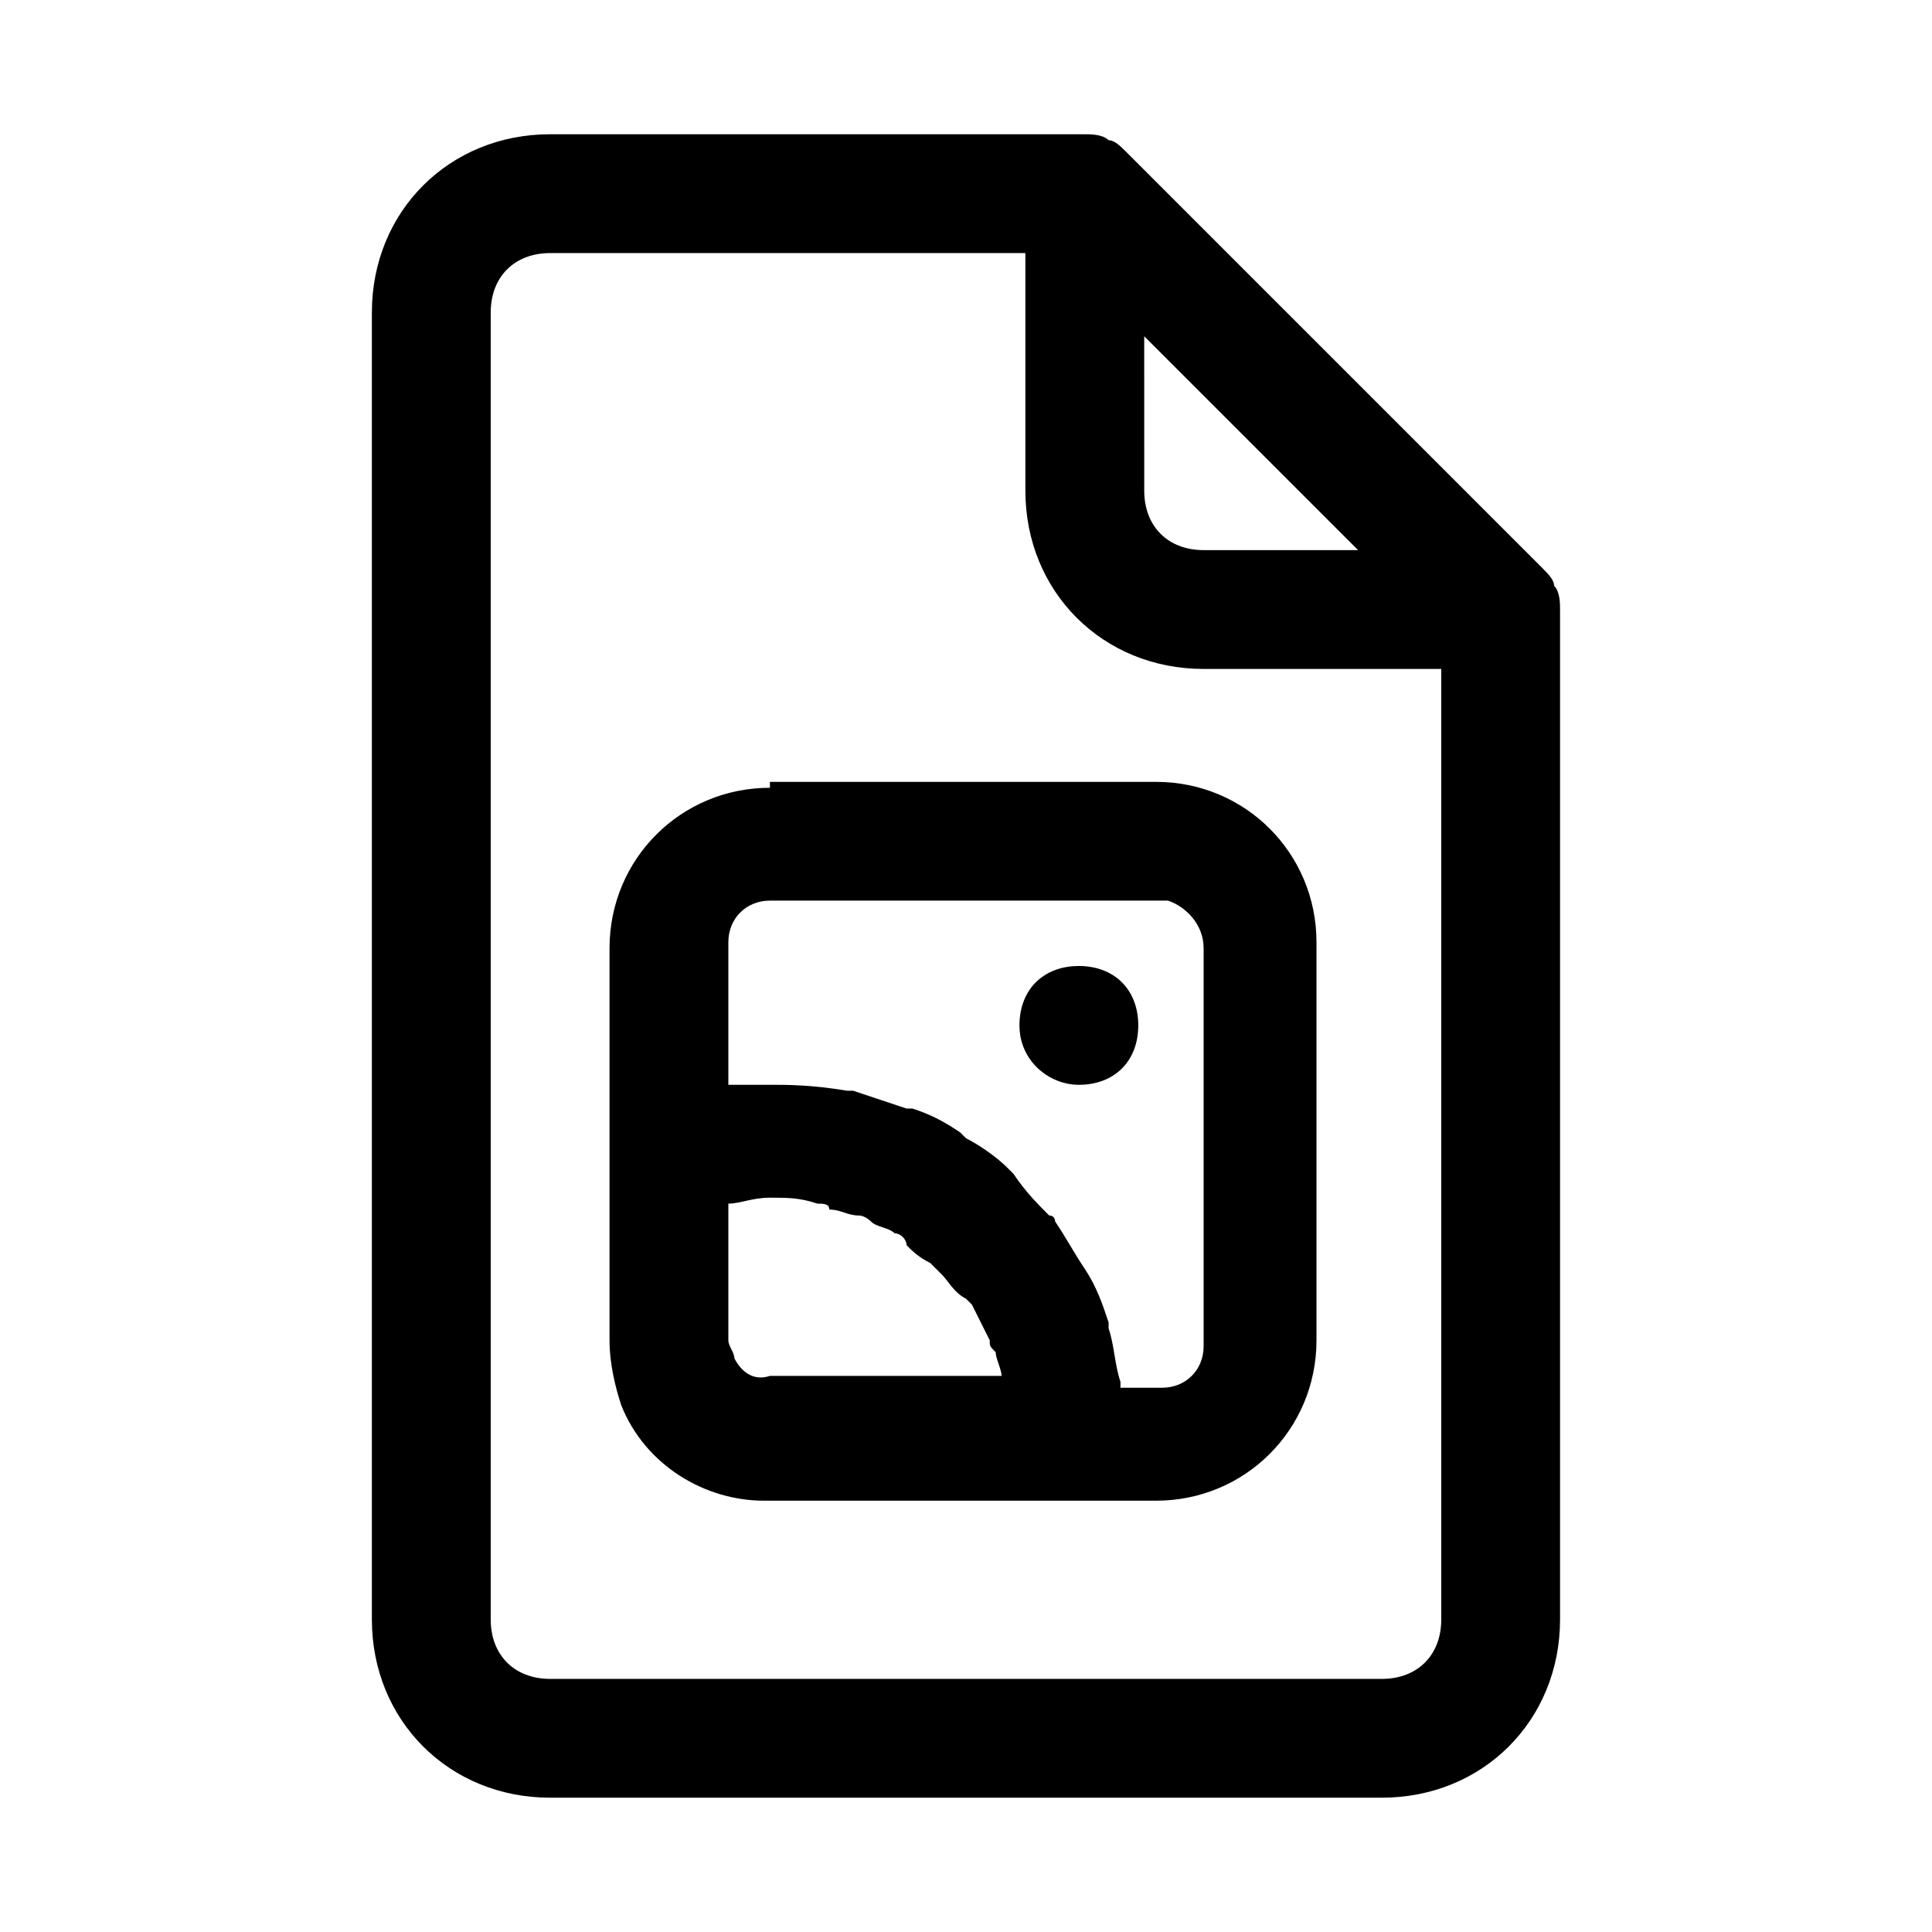
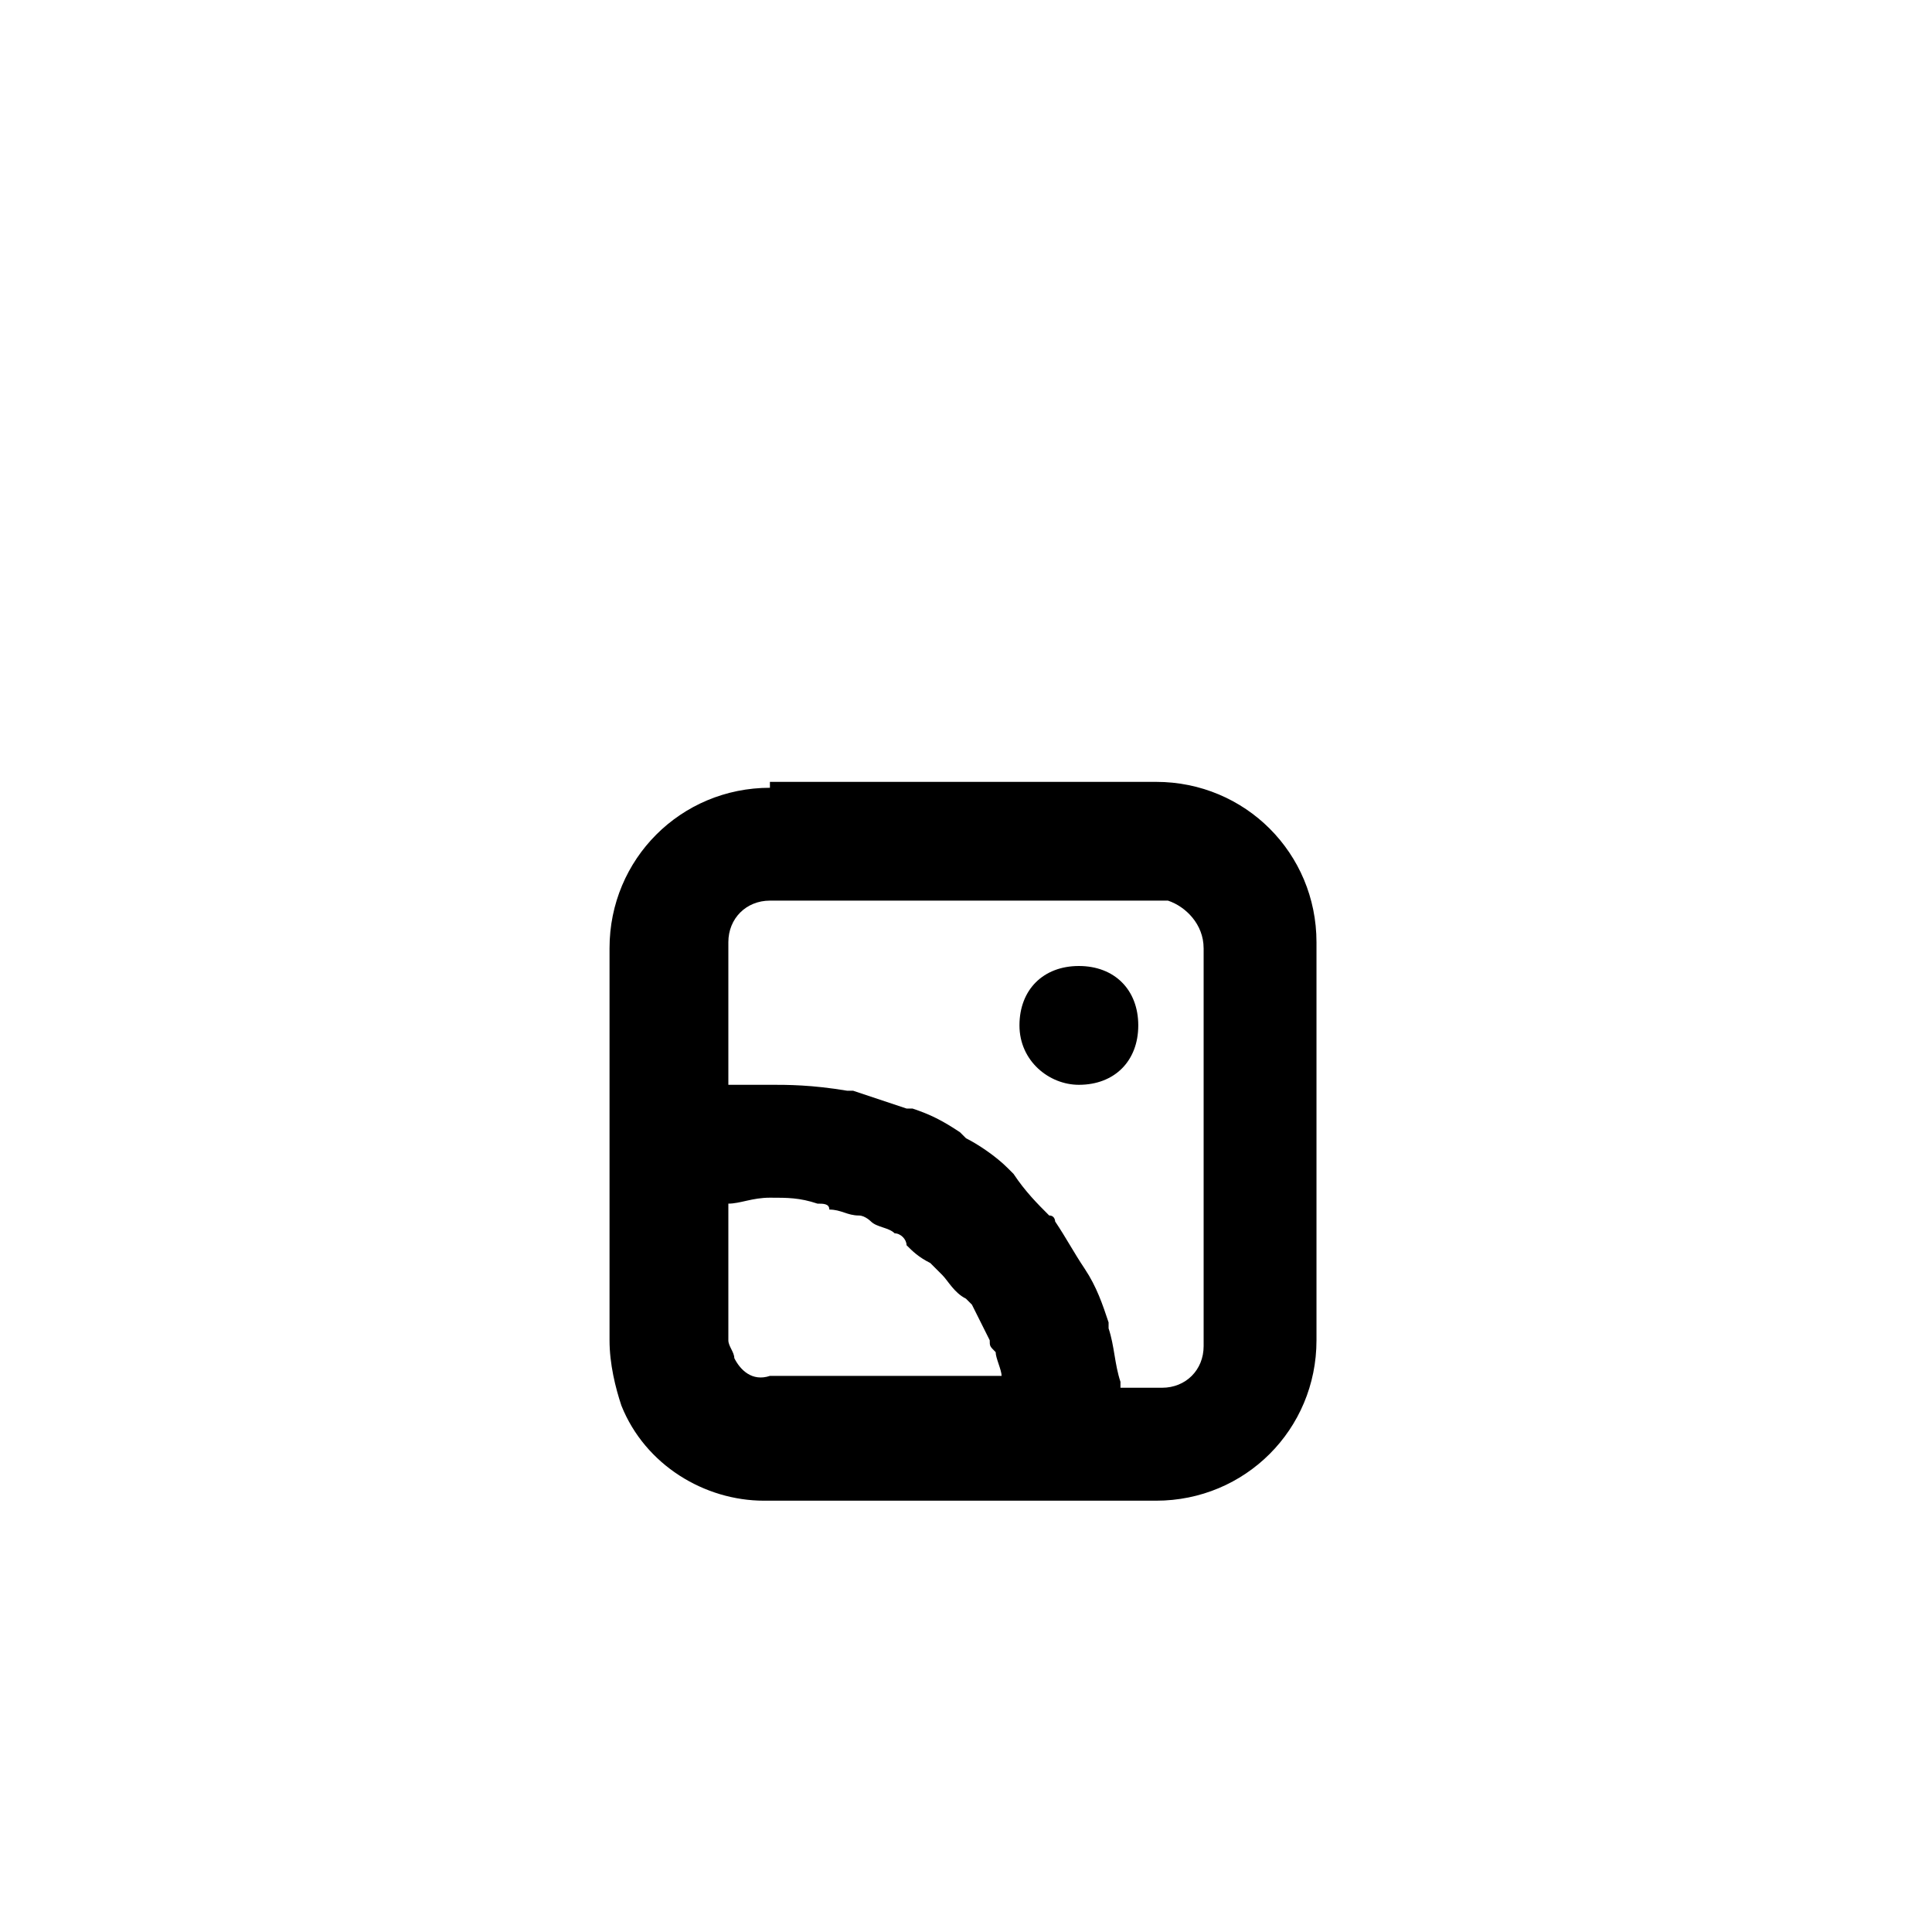
<svg xmlns="http://www.w3.org/2000/svg" fill="#000000" width="800px" height="800px" version="1.1" viewBox="144 144 512 512">
  <g>
    <path d="m429.91 400c-9.445 0-15.742 6.297-15.742 15.742 0 9.445 7.871 15.742 15.742 15.742 9.445 0 15.742-6.297 15.742-15.742 0-9.445-6.297-15.742-15.742-15.742z" />
    <path d="m348.04 352.77c-23.617 0-42.508 18.895-42.508 42.508v103.91c0 6.297 1.574 12.594 3.148 17.32 6.297 15.742 22.043 25.191 37.785 25.191h103.91c23.617 0 42.508-18.895 42.508-42.508v-105.48c0-23.617-18.895-42.508-42.508-42.508l-102.34-0.004zm-9.445 151.14c0-1.574-1.574-3.148-1.574-4.723v-36.211c3.148 0 6.297-1.574 11.02-1.574 4.723 0 7.871 0 12.594 1.574 1.574 0 3.148 0 3.148 1.574 3.148 0 4.723 1.574 7.871 1.574 1.574 0 3.148 1.574 3.148 1.574 1.574 1.574 4.723 1.574 6.297 3.148 1.574 0 3.148 1.574 3.148 3.148 1.574 1.574 3.148 3.148 6.297 4.723 1.574 1.574 1.574 1.574 3.148 3.148 1.574 1.574 3.148 4.723 6.297 6.297l1.574 1.574c1.574 3.148 3.148 6.297 4.723 9.445 0 1.574 0 1.574 1.574 3.148 0 1.574 1.574 4.723 1.574 6.297h-61.402c-4.715 1.578-7.863-1.57-9.438-4.719zm124.38-108.64v105.48c0 6.297-4.723 11.02-11.02 11.02h-11.02v-1.574c-1.574-4.723-1.574-9.445-3.148-14.168v-1.574c-1.574-4.723-3.148-9.445-6.297-14.168-3.148-4.723-4.723-7.871-7.871-12.594 0 0 0-1.574-1.574-1.574-3.148-3.148-6.297-6.297-9.445-11.02l-1.574-1.574c-3.148-3.148-7.871-6.297-11.02-7.871l-1.574-1.574c-4.723-3.148-7.871-4.723-12.594-6.297h-1.574c-4.723-1.574-9.445-3.148-14.168-4.723h-1.574c-9.461-1.578-15.758-1.578-20.48-1.578h-11.02v-37.785c0-6.297 4.723-11.02 11.02-11.02h105.48c4.723 1.57 9.449 6.293 9.449 12.59z" />
-     <path d="m552.71 294.51-110.21-110.21c-1.574-1.574-3.148-3.148-4.723-3.148-1.574-1.574-4.723-1.574-6.297-1.574h-141.7c-26.766 0-47.23 20.469-47.23 47.23v346.37c0 26.766 20.469 47.23 47.23 47.23h220.42c26.766 0 47.23-20.469 47.23-47.23v-267.64c0-1.574 0-4.723-1.574-6.297 0-1.574-1.574-3.152-3.148-4.727zm-105.48-61.398 56.68 56.676h-40.934c-9.445 0-15.742-6.297-15.742-15.742zm78.719 340.07c0 9.445-6.297 15.742-15.742 15.742h-220.42c-9.445 0-15.742-6.297-15.742-15.742v-346.37c0-9.445 6.297-15.742 15.742-15.742h125.95v62.977c0 26.766 20.469 47.23 47.23 47.23h62.977z" />
  </g>
</svg>